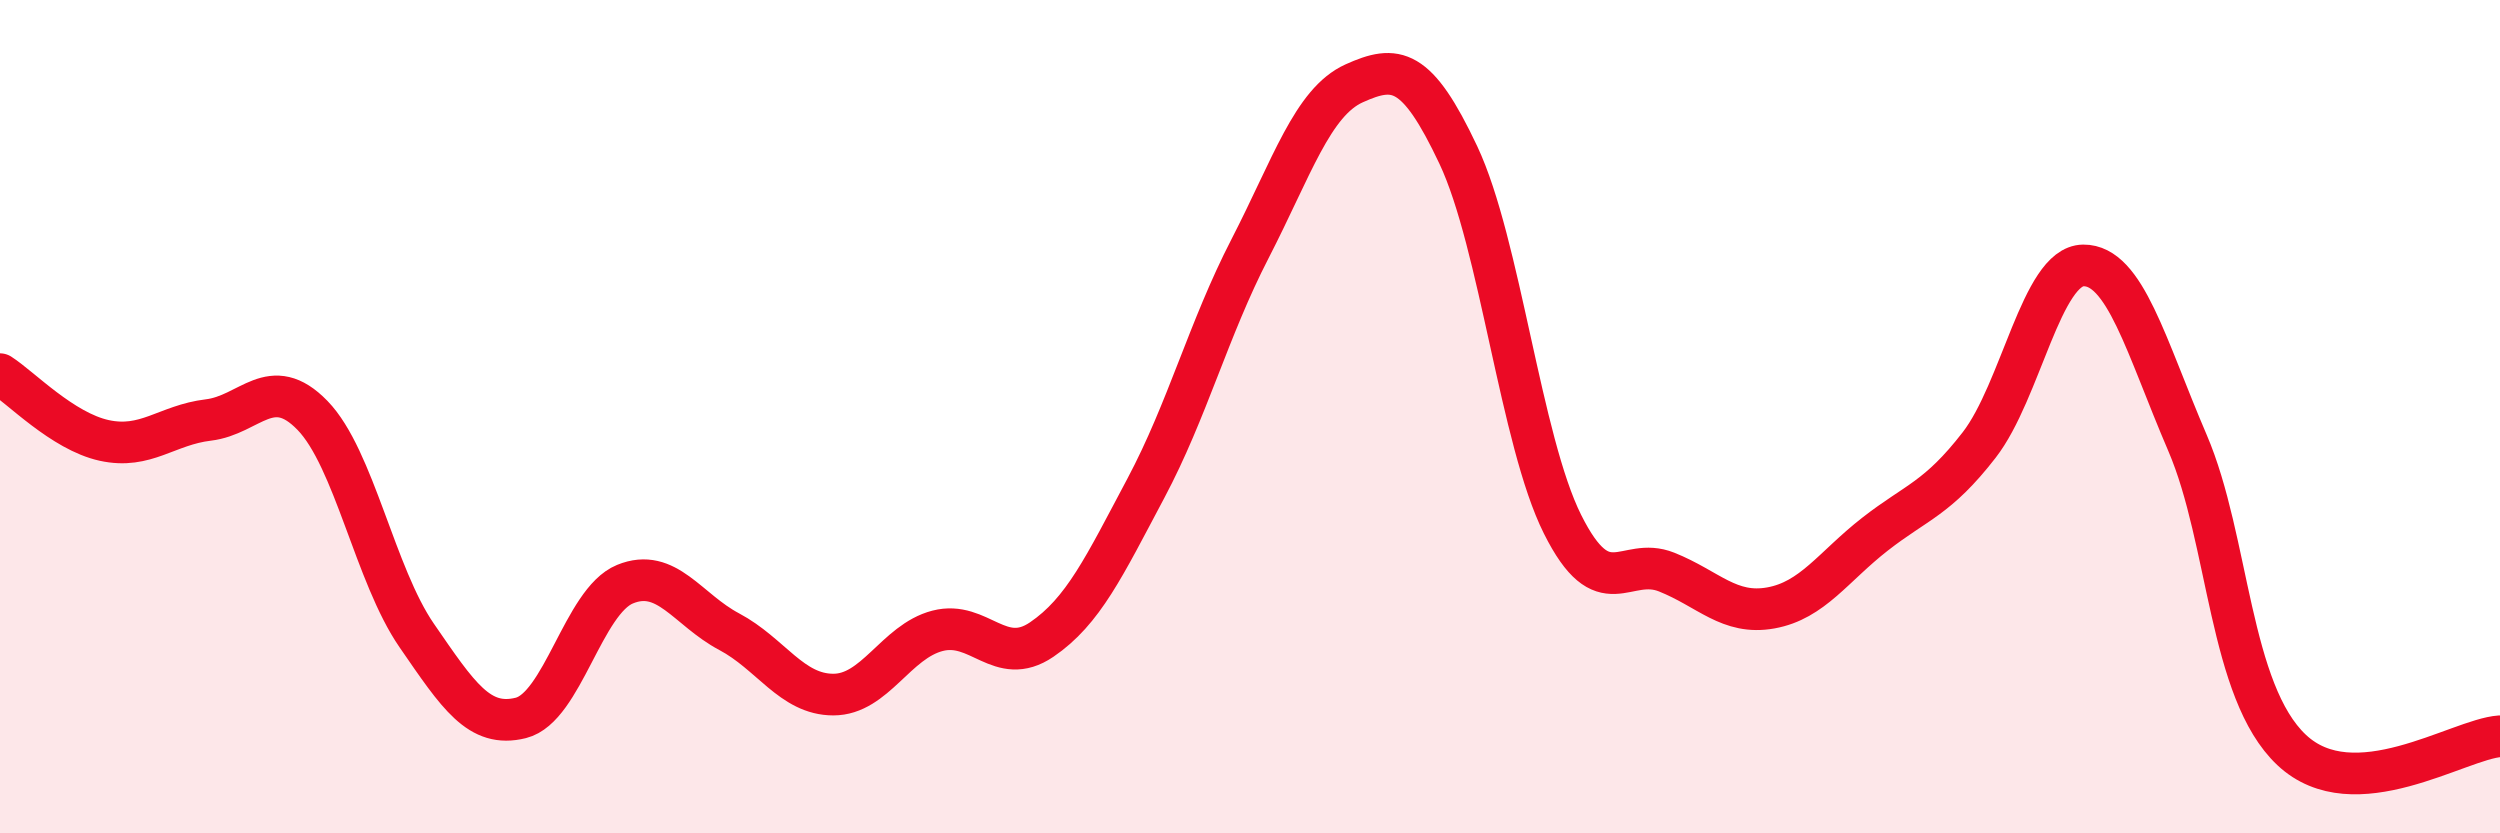
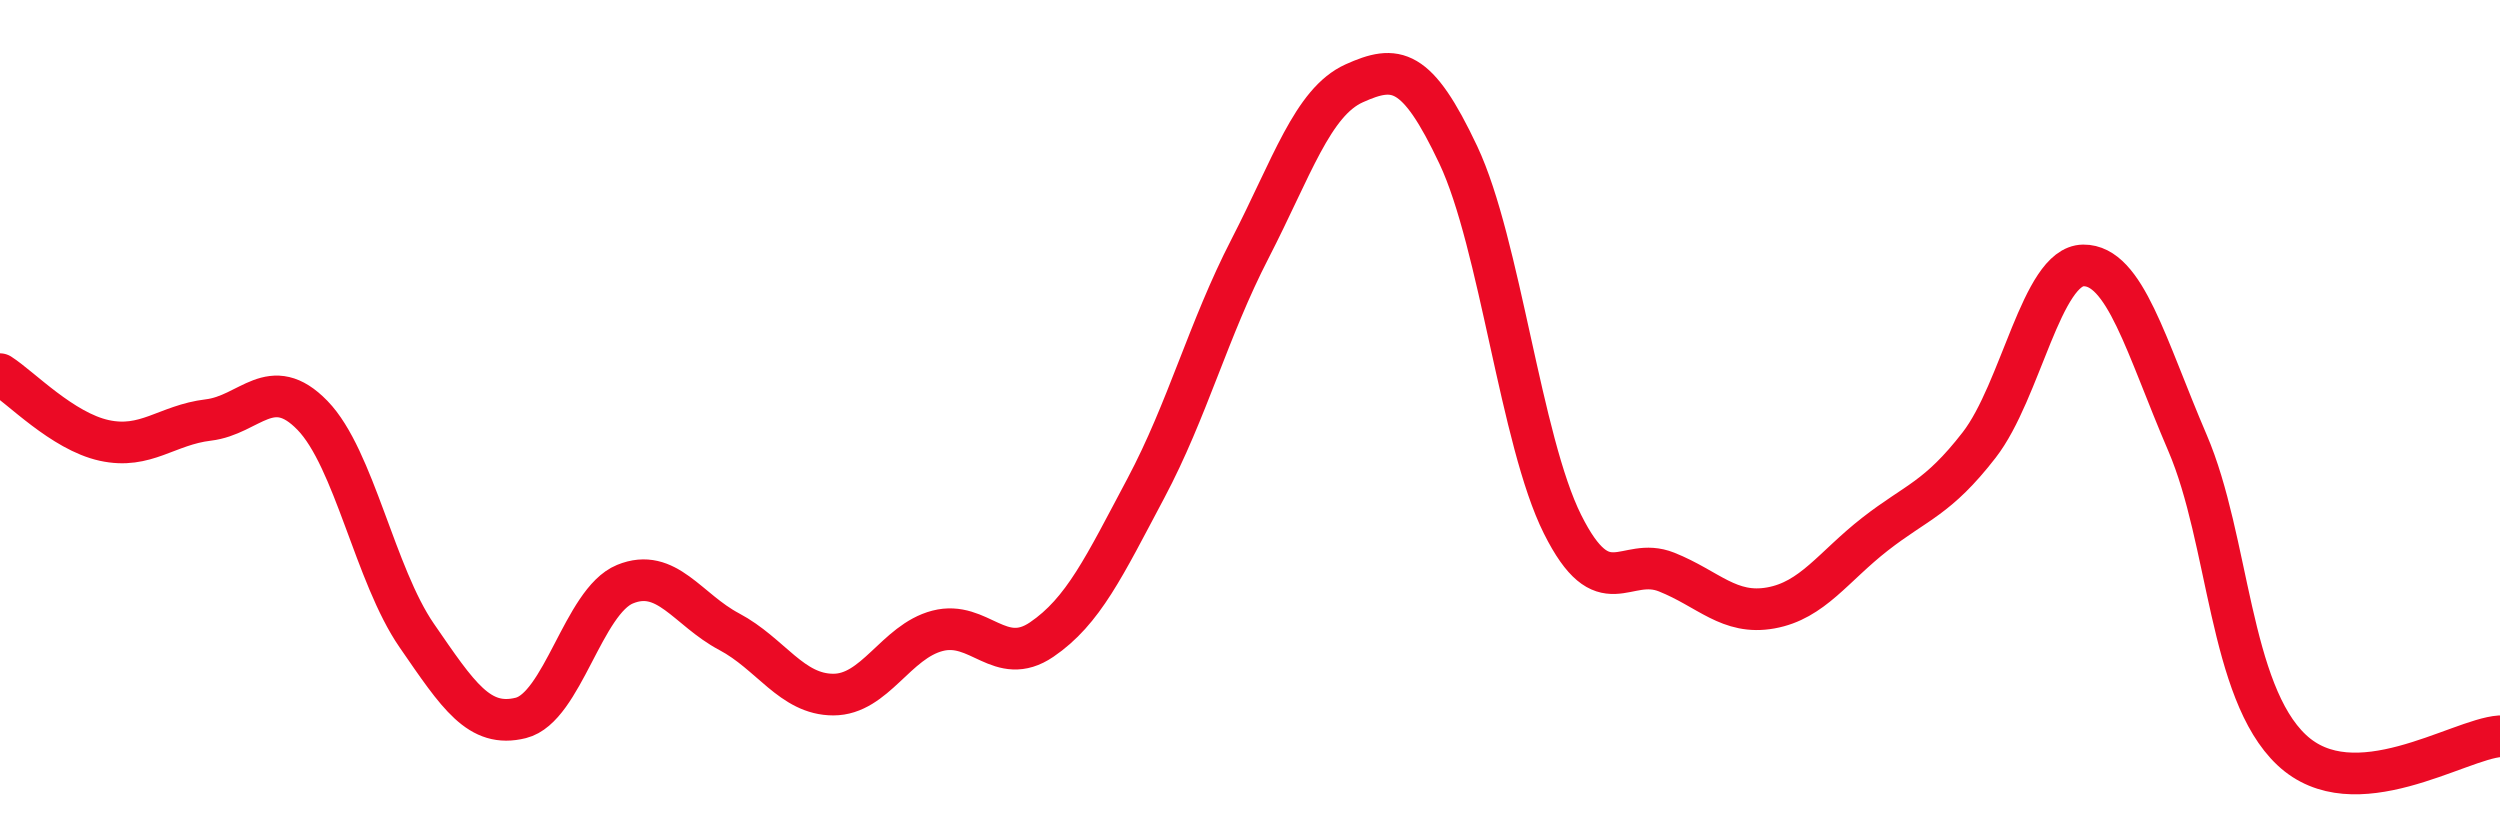
<svg xmlns="http://www.w3.org/2000/svg" width="60" height="20" viewBox="0 0 60 20">
-   <path d="M 0,8.98 C 0.5,9.3 1.5,10.35 2.5,10.57 C 3.5,10.79 4,10.2 5,10.08 C 6,9.96 6.5,8.94 7.5,9.97 C 8.5,11 9,13.8 10,15.25 C 11,16.7 11.5,17.48 12.5,17.23 C 13.5,16.98 14,14.43 15,14.02 C 16,13.61 16.5,14.63 17.5,15.16 C 18.5,15.69 19,16.67 20,16.67 C 21,16.67 21.5,15.4 22.5,15.14 C 23.5,14.88 24,16.03 25,15.35 C 26,14.67 26.5,13.6 27.5,11.72 C 28.5,9.84 29,7.91 30,5.97 C 31,4.03 31.5,2.45 32.5,2 C 33.5,1.55 34,1.6 35,3.72 C 36,5.84 36.5,10.58 37.5,12.58 C 38.5,14.58 39,13.33 40,13.73 C 41,14.13 41.5,14.77 42.5,14.59 C 43.5,14.41 44,13.6 45,12.82 C 46,12.04 46.5,11.97 47.5,10.68 C 48.5,9.39 49,6.38 50,6.37 C 51,6.36 51.5,8.3 52.5,10.63 C 53.5,12.96 53.5,16.59 55,18 C 56.5,19.41 59,17.74 60,17.67L60 20L0 20Z" fill="#EB0A25" opacity="0.1" stroke-linecap="round" stroke-linejoin="round" />
  <path d="M 0,8.98 C 0.5,9.3 1.5,10.35 2.5,10.57 C 3.5,10.79 4,10.2 5,10.08 C 6,9.96 6.5,8.94 7.5,9.97 C 8.5,11 9,13.8 10,15.25 C 11,16.7 11.5,17.48 12.5,17.23 C 13.5,16.98 14,14.43 15,14.02 C 16,13.61 16.5,14.63 17.5,15.16 C 18.5,15.69 19,16.67 20,16.67 C 21,16.67 21.5,15.4 22.5,15.14 C 23.5,14.88 24,16.03 25,15.35 C 26,14.67 26.5,13.6 27.5,11.72 C 28.5,9.84 29,7.91 30,5.97 C 31,4.03 31.5,2.45 32.5,2 C 33.5,1.55 34,1.6 35,3.72 C 36,5.84 36.5,10.58 37.5,12.58 C 38.5,14.58 39,13.33 40,13.73 C 41,14.13 41.5,14.77 42.5,14.59 C 43.5,14.41 44,13.6 45,12.82 C 46,12.04 46.5,11.97 47.5,10.68 C 48.5,9.39 49,6.38 50,6.37 C 51,6.36 51.5,8.3 52.5,10.63 C 53.5,12.96 53.5,16.59 55,18 C 56.5,19.41 59,17.74 60,17.67" stroke="#EB0A25" stroke-width="1" fill="none" stroke-linecap="round" stroke-linejoin="round" />
</svg>